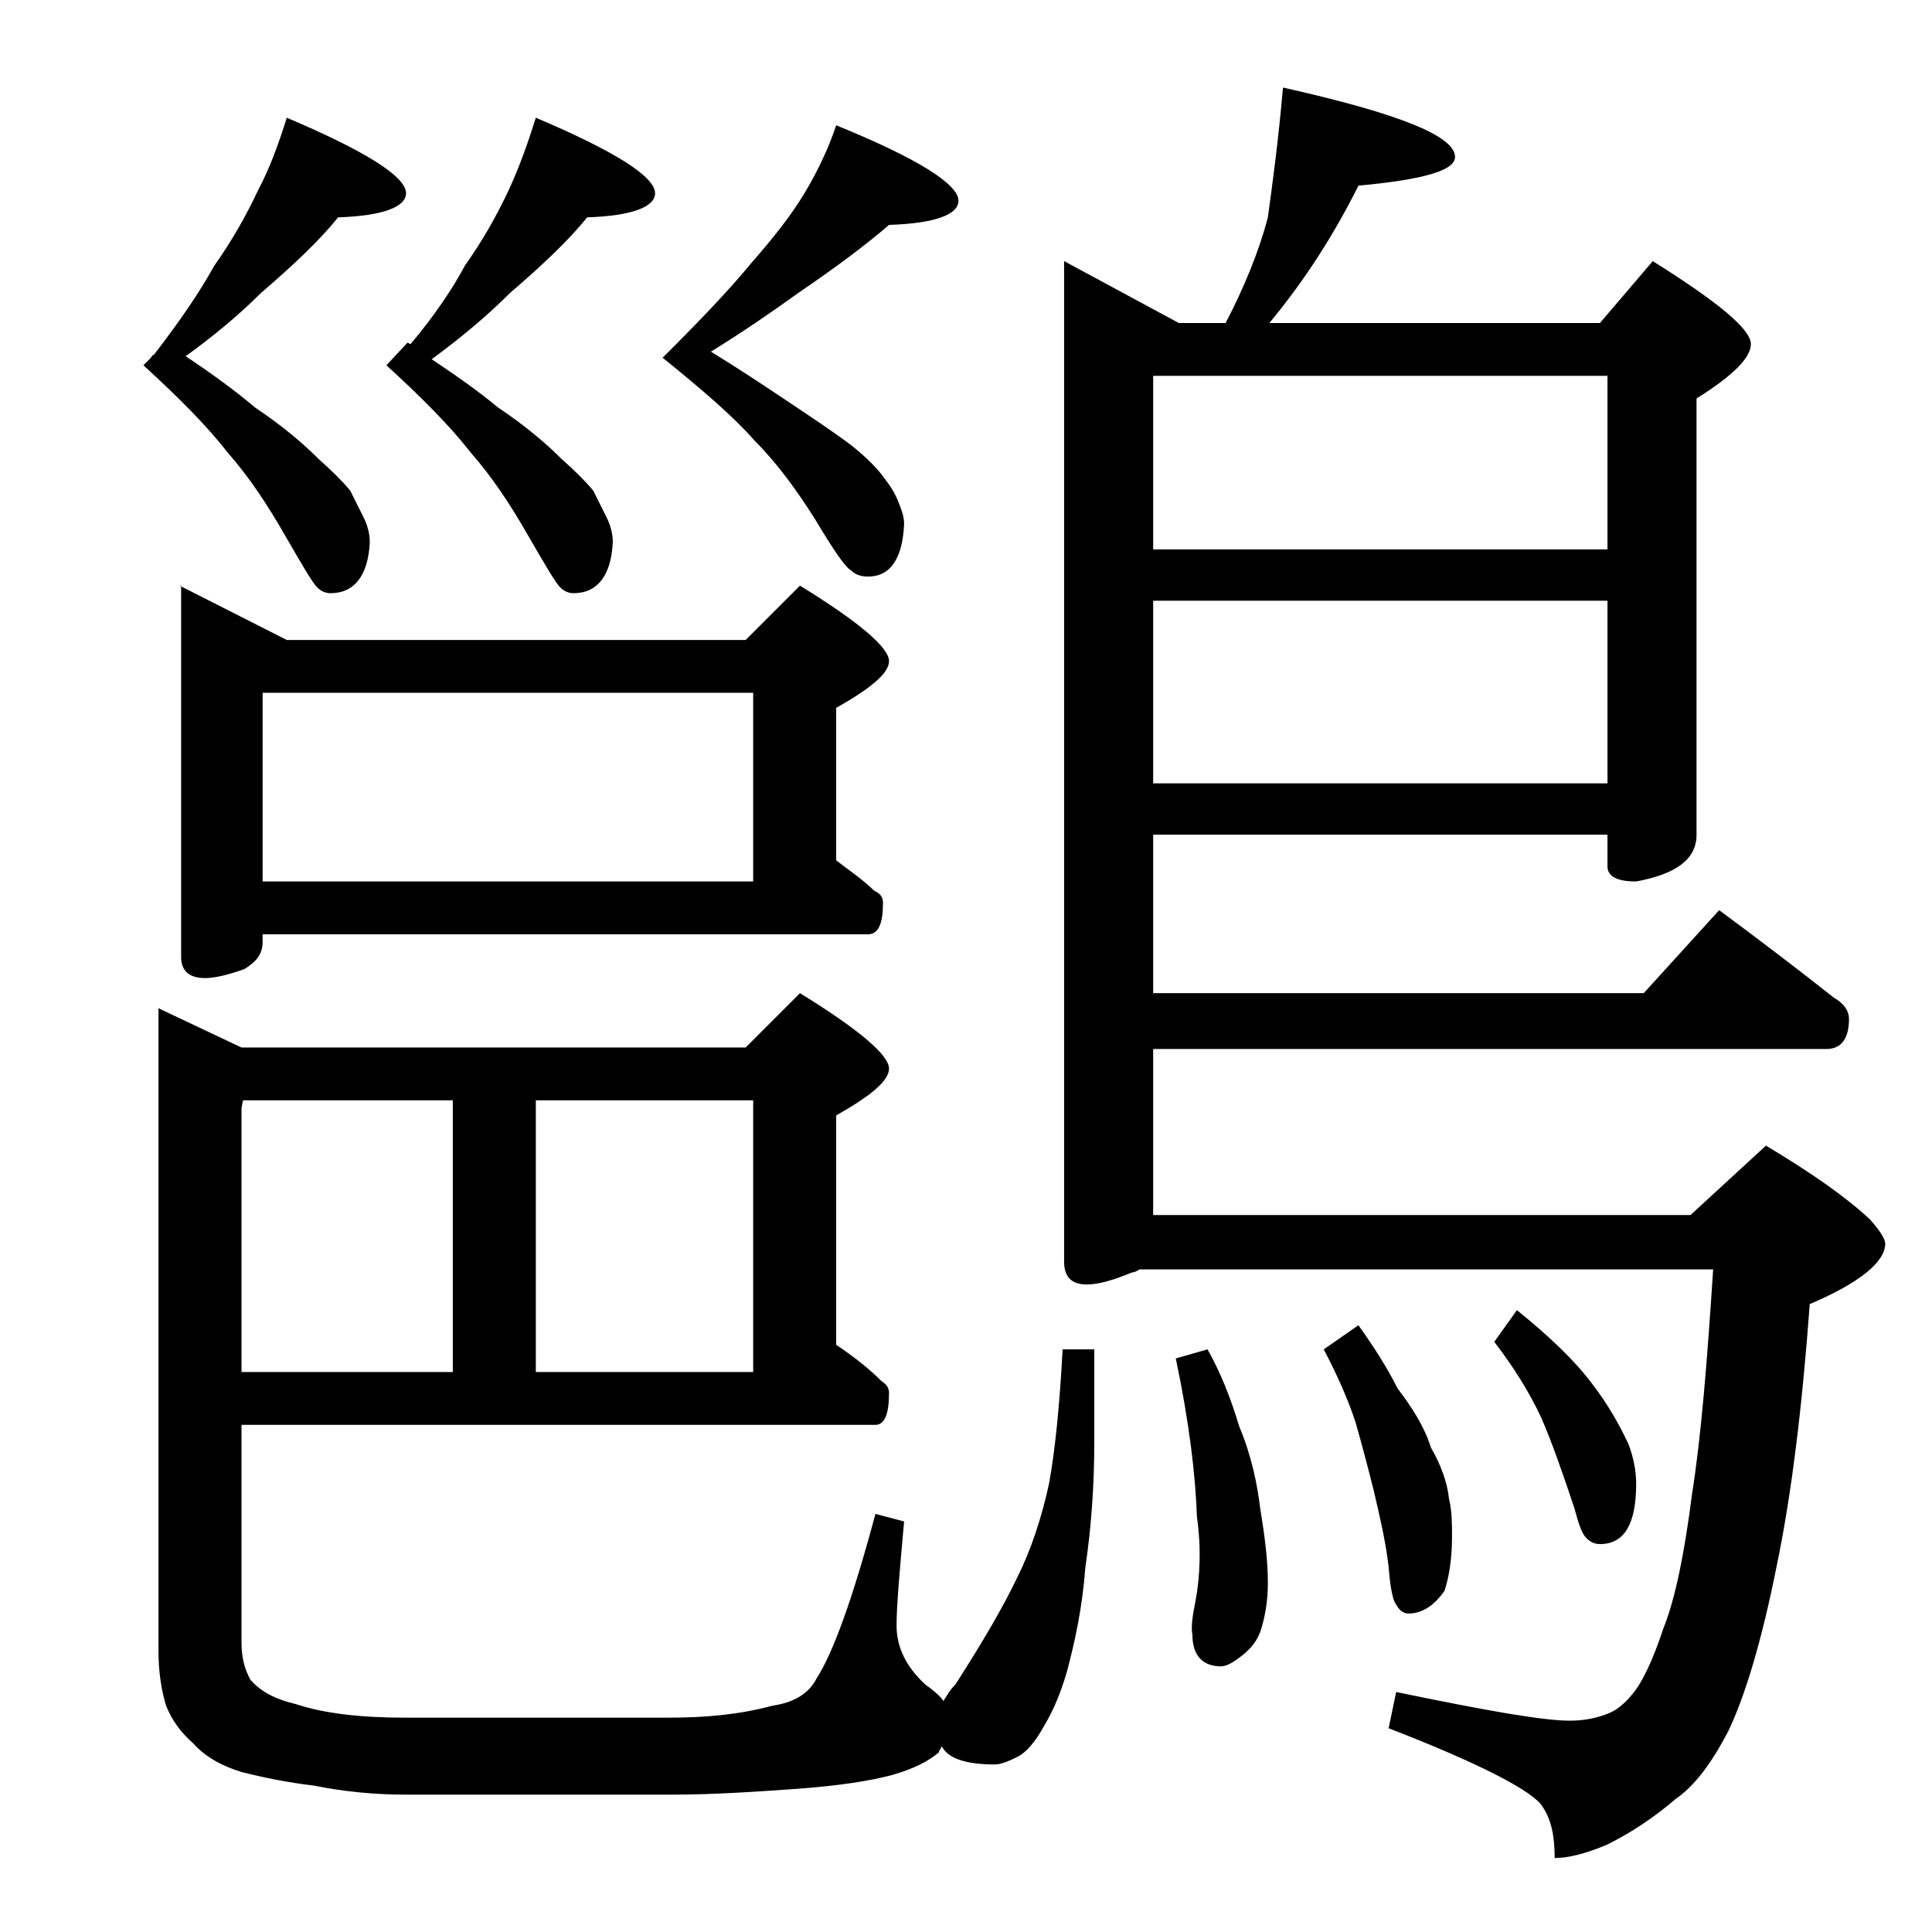
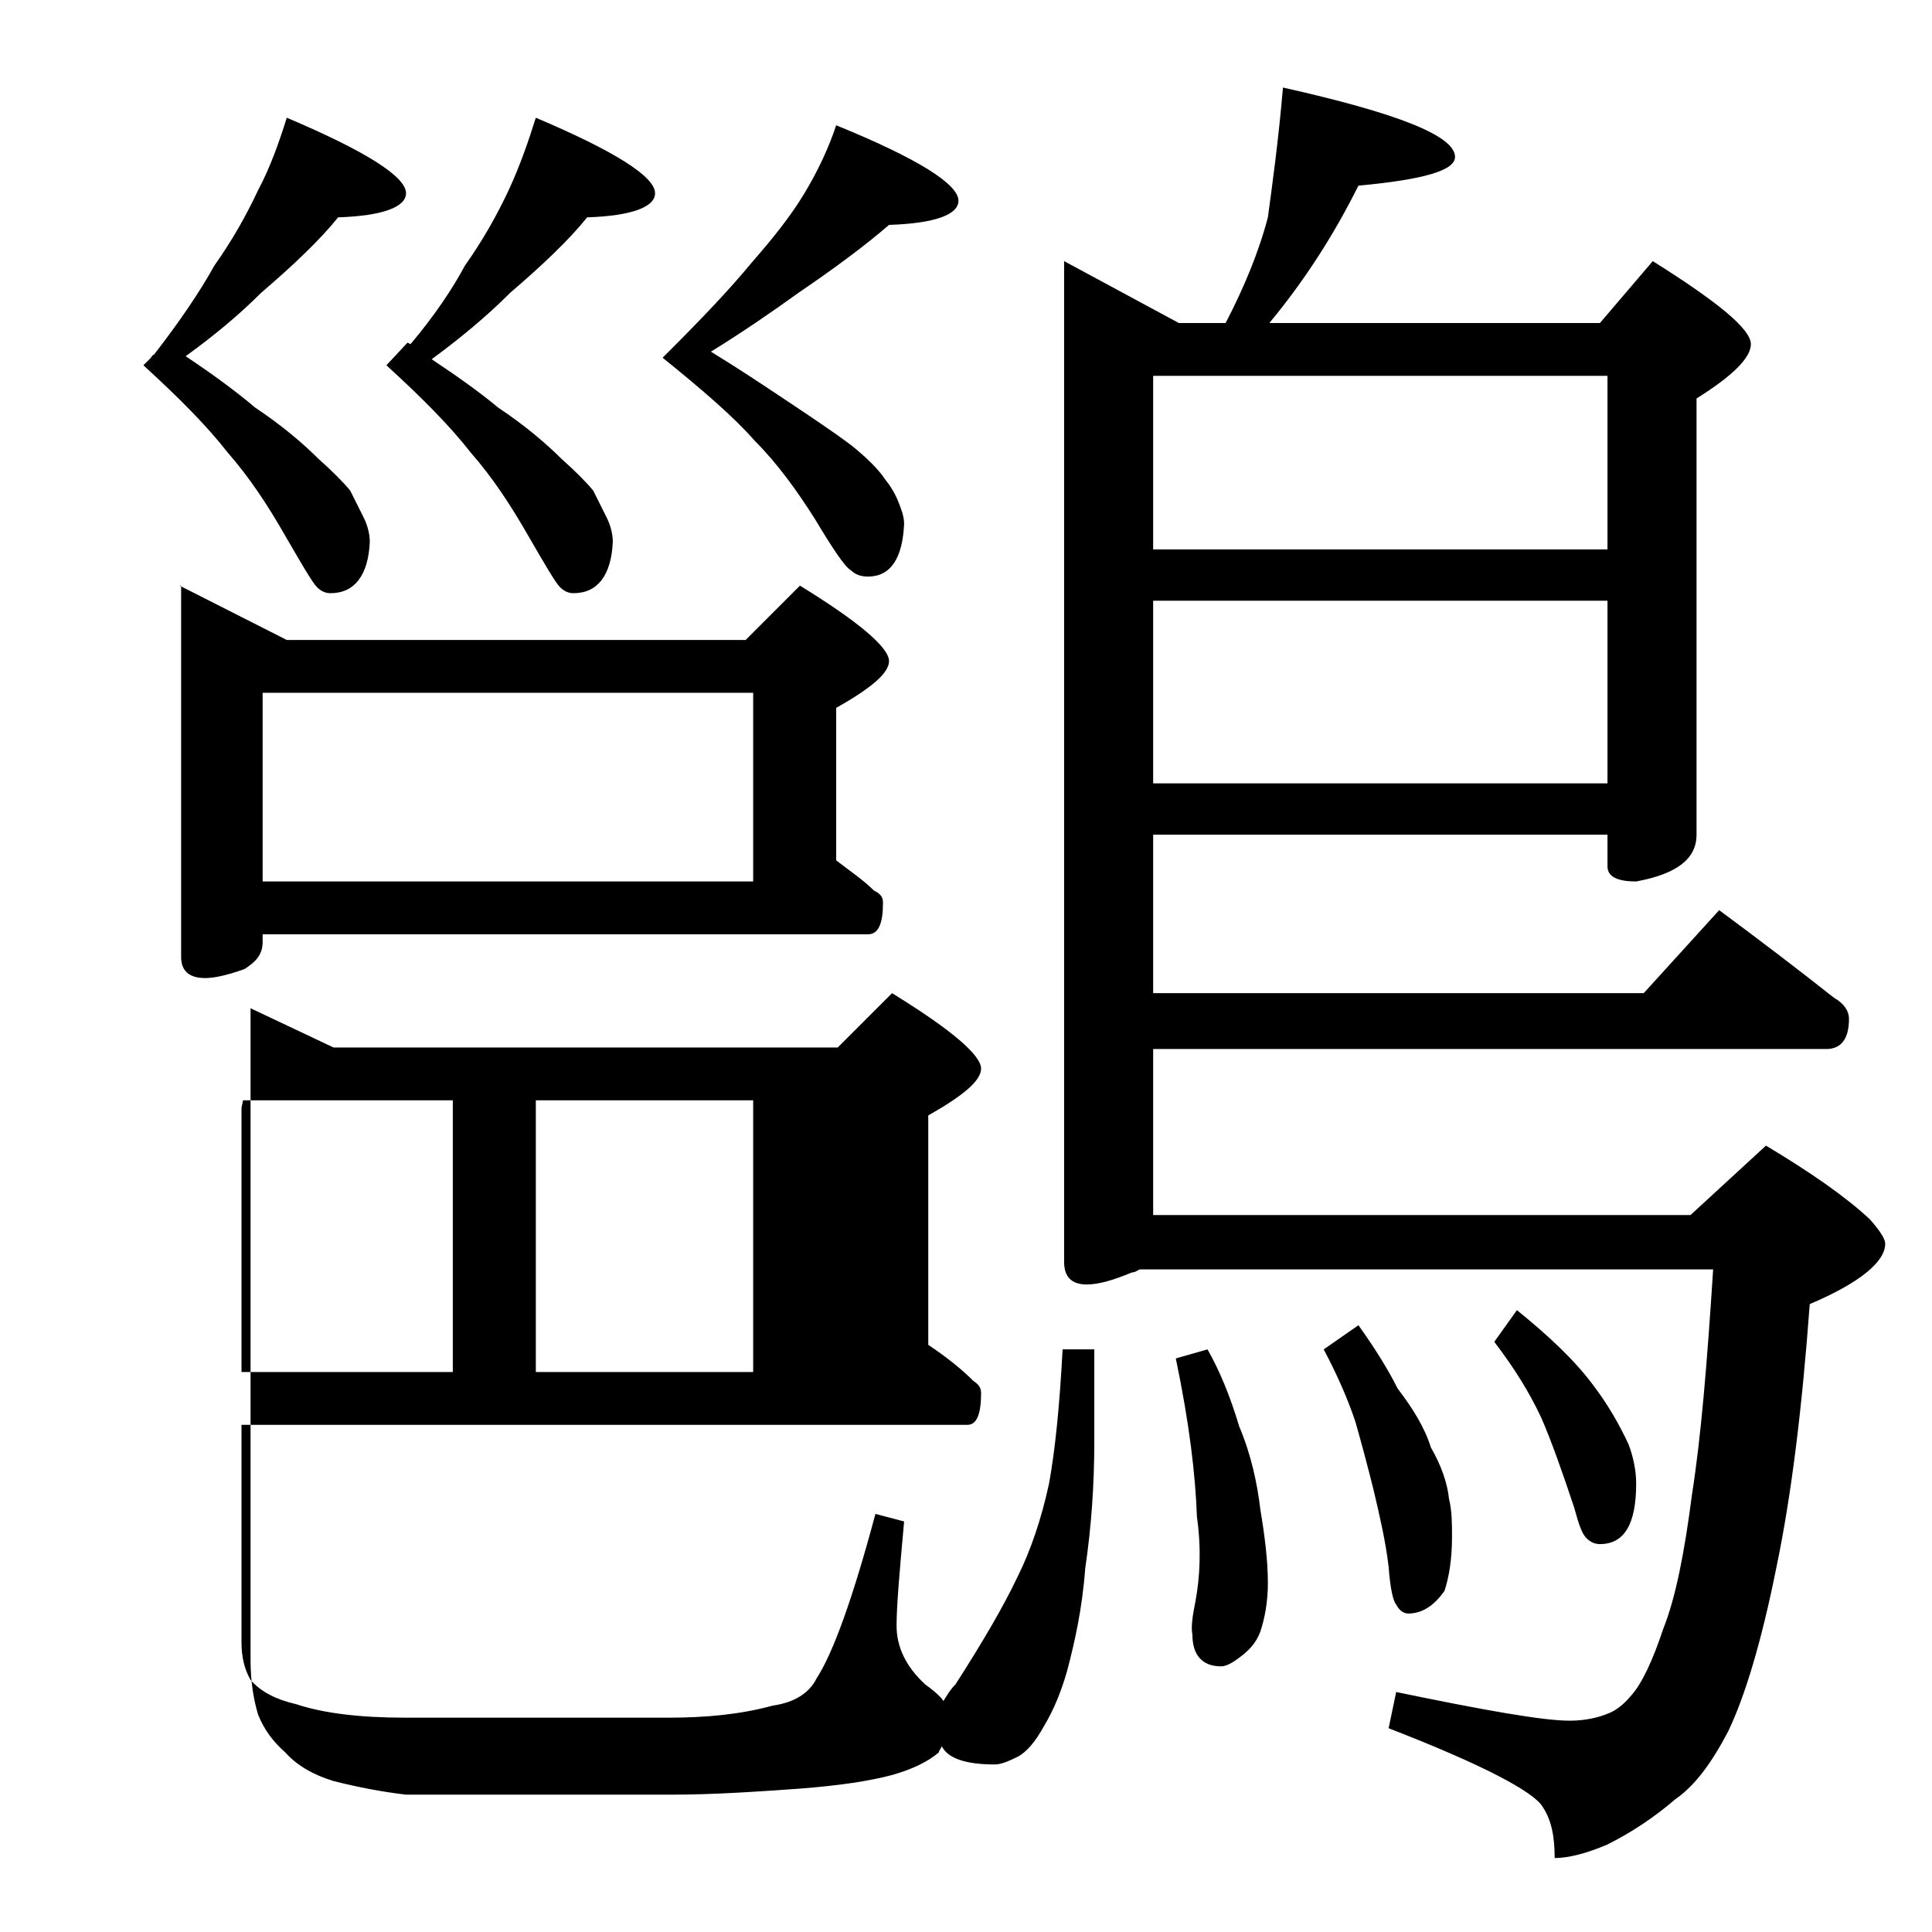
<svg xmlns="http://www.w3.org/2000/svg" version="1.1" id="Layer_1" x="0px" y="0px" viewBox="0 0 128 128" enable-background="new 0 0 128 128" xml:space="preserve">
-   <path d="M19,7.8c5.2,2.2,7.9,3.9,7.9,5c0,0.9-1.5,1.5-4.5,1.6c-1.2,1.5-3,3.2-5.1,5c-1.5,1.5-3.2,2.9-5,4.2c1.8,1.2,3.3,2.3,4.6,3.4  c1.8,1.2,3.2,2.4,4.2,3.4c0.9,0.8,1.6,1.5,2.1,2.1c0.3,0.6,0.6,1.2,0.9,1.8c0.2,0.4,0.4,1,0.4,1.6c-0.1,2.2-1,3.4-2.6,3.4  c-0.3,0-0.6-0.1-0.9-0.4c-0.3-0.3-1-1.5-2.1-3.4c-1.2-2.1-2.4-3.9-3.8-5.5c-1.4-1.8-3.3-3.7-5.6-5.8l0.5-0.5  c0.1-0.2,0.2-0.2,0.2-0.2c1.7-2.2,3-4.1,4-5.9c1.2-1.7,2.1-3.3,2.9-5C17.9,11.1,18.5,9.4,19,7.8z M16,94.4v14.4c0,1,0.2,1.8,0.6,2.5  c0.7,0.8,1.7,1.3,3,1.6c1.8,0.6,4.2,0.9,7.2,0.9h17.5c2.4,0,4.7-0.2,6.9-0.8c1.4-0.2,2.4-0.8,2.9-1.8c1.1-1.7,2.4-5.3,3.9-10.9  l1.9,0.5c-0.3,3.3-0.5,5.6-0.5,6.9c0,1.4,0.6,2.7,1.9,3.9c0.7,0.5,1.1,0.9,1.2,1.1c0.2-0.3,0.4-0.7,0.8-1.1c1.8-2.8,3.2-5.2,4.1-7.1  c0.9-1.8,1.6-3.9,2.1-6.2c0.4-2.2,0.7-5.1,0.9-8.9h2.1v6.1c0,2.9-0.2,5.7-0.6,8.4c-0.2,2.7-0.7,4.9-1.2,6.8  c-0.4,1.4-0.9,2.6-1.5,3.6c-0.6,1.1-1.2,1.8-1.8,2.1c-0.6,0.3-1.1,0.5-1.5,0.5c-1.9,0-3.1-0.4-3.5-1.2c-0.1,0.2-0.2,0.3-0.2,0.4  c-0.7,0.6-1.7,1.1-3.1,1.5c-1.5,0.4-3.5,0.7-6.1,0.9c-2.8,0.2-5.7,0.4-8.5,0.4H26.9c-2.1,0-4.1-0.2-6.1-0.6  c-1.7-0.2-3.2-0.5-4.8-0.9c-1.3-0.4-2.4-1-3.2-1.9c-0.8-0.7-1.4-1.5-1.8-2.5c-0.3-1-0.5-2.2-0.5-3.6V66.8l5.5,2.6h33.4l3.6-3.6  c3.9,2.4,5.9,4.1,5.9,5c0,0.8-1.2,1.8-3.5,3.1v15.2c1.2,0.8,2.2,1.6,3,2.4c0.3,0.2,0.5,0.4,0.5,0.8c0,1.4-0.3,2.1-0.9,2.1H16z   M11.9,38.8l7.1,3.6h30.4l3.6-3.6c3.9,2.4,5.9,4.1,5.9,5c0,0.8-1.2,1.8-3.5,3.1V57c0.9,0.7,1.8,1.3,2.5,2c0.4,0.2,0.6,0.4,0.6,0.8  c0,1.4-0.3,2.1-1,2.1H17.4v0.5c0,0.8-0.4,1.3-1.2,1.8c-1.1,0.4-2,0.6-2.6,0.6c-1.1,0-1.6-0.5-1.6-1.4V38.8z M16.1,72.9L16,73.4v17.5  h14v-18H16.1z M17.4,58.4h32.5V45.9H17.4V58.4z M35.5,7.8c5.2,2.2,7.9,3.9,7.9,5c0,0.9-1.5,1.5-4.5,1.6c-1.2,1.5-3,3.2-5.1,5  c-1.6,1.6-3.3,3-5.2,4.4c1.8,1.2,3.2,2.2,4.4,3.2c1.8,1.2,3.2,2.4,4.2,3.4c0.9,0.8,1.6,1.5,2.1,2.1c0.3,0.6,0.6,1.2,0.9,1.8  c0.2,0.4,0.4,1,0.4,1.6c-0.1,2.2-1,3.4-2.6,3.4c-0.3,0-0.6-0.1-0.9-0.4c-0.3-0.3-1-1.5-2.1-3.4c-1.2-2.1-2.4-3.9-3.8-5.5  c-1.4-1.8-3.3-3.7-5.6-5.8l1.4-1.5l0.2,0.1c1.6-1.9,2.8-3.7,3.6-5.2c1.2-1.7,2.1-3.3,2.9-5C34.4,11.1,35,9.4,35.5,7.8z M35.5,72.9  v18h14.4v-18H35.5z M55.4,8.3c5.4,2.2,8.1,3.9,8.1,5c0,0.9-1.5,1.5-4.6,1.6c-1.5,1.3-3.5,2.8-6,4.5c-1.8,1.3-3.7,2.6-5.8,3.9  c1.8,1.1,3.3,2.1,4.8,3.1c1.8,1.2,3.3,2.2,4.5,3.1c1,0.8,1.8,1.6,2.2,2.2c0.4,0.5,0.7,1,0.9,1.5c0.2,0.5,0.4,1,0.4,1.5  c-0.1,2.3-0.9,3.5-2.4,3.5c-0.4,0-0.8-0.1-1.1-0.4c-0.4-0.2-1.2-1.4-2.4-3.4c-1.2-1.9-2.5-3.7-4-5.2c-1.4-1.6-3.5-3.4-6.1-5.5  l0.5-0.5c2.2-2.2,4-4.1,5.4-5.8c1.4-1.6,2.6-3.1,3.5-4.6C54.2,11.3,54.9,9.8,55.4,8.3z M85,5.8c7.6,1.7,11.4,3.2,11.4,4.6  c0,0.9-2.1,1.5-6.4,1.9c-1.6,3.2-3.5,6.2-5.9,9.1H106l3.5-4.1c4.3,2.7,6.5,4.5,6.5,5.5c0,0.9-1.2,2.1-3.6,3.6v28.9  c0,1.6-1.3,2.6-4,3.1c-1.2,0-1.9-0.3-1.9-1v-2.1H76.4v10.5h32.5l5-5.5c2.7,2,5.2,3.9,7.6,5.8c0.7,0.4,1,0.9,1,1.4c0,1.3-0.5,2-1.5,2  H76.4v11H112l5-4.6c3,1.8,5.3,3.4,6.9,4.9c0.7,0.8,1,1.3,1,1.6c0,1.2-1.7,2.6-5,4c-0.5,6.8-1.2,12.6-2.2,17.4c-1,5-2.1,8.6-3.2,10.9  c-1.1,2.1-2.2,3.6-3.5,4.5c-1.4,1.2-2.9,2.2-4.5,3c-1.4,0.6-2.6,0.9-3.5,0.9c0-1.4-0.2-2.5-0.8-3.4c-0.6-1-4-2.8-10.2-5.2l0.5-2.4  c5.8,1.2,9.7,1.9,11.5,1.9c1,0,1.9-0.2,2.6-0.5c0.5-0.2,1-0.6,1.5-1.2c0.7-0.8,1.4-2.3,2.1-4.4c0.8-2,1.4-5,1.9-8.9  c0.6-3.8,1-8.7,1.4-14.9h-38c-0.2,0.1-0.3,0.2-0.5,0.2c-1.2,0.5-2.2,0.8-3,0.8c-1,0-1.5-0.5-1.5-1.5V17.3l7.6,4.1h3.1  c1.2-2.3,2.2-4.7,2.8-7C84.3,12.2,84.7,9.3,85,5.8z M76.4,36.4h30.1V24.9H76.4V36.4z M76.4,51.9h30.1V39.8H76.4V51.9z M80,89.4  c0.8,1.4,1.5,3.1,2.1,5.1c0.8,1.9,1.2,3.8,1.4,5.5c0.3,1.8,0.5,3.4,0.5,4.9c0,1.2-0.2,2.3-0.5,3.2c-0.3,0.8-0.8,1.3-1.5,1.8  c-0.4,0.3-0.8,0.5-1.1,0.5c-1.2,0-1.9-0.7-1.9-2.1c-0.1-0.5,0-1.2,0.2-2.2c0.3-1.6,0.4-3.5,0.1-5.6c-0.1-2.8-0.5-6.2-1.4-10.5  L80,89.4z M90,87.8c1,1.4,1.9,2.8,2.6,4.2c1,1.3,1.8,2.6,2.2,3.9c0.7,1.2,1.1,2.4,1.2,3.4c0.2,0.8,0.2,1.7,0.2,2.5  c0,1.5-0.2,2.7-0.5,3.6c-0.7,1-1.5,1.5-2.4,1.5c-0.3,0-0.6-0.2-0.8-0.6c-0.2-0.2-0.4-1.1-0.5-2.5c-0.2-1.7-0.6-3.4-1-5.1  c-0.4-1.6-0.8-3.1-1.2-4.5c-0.5-1.5-1.2-3.1-2.1-4.8L90,87.8z M100.5,86.8c2.1,1.7,3.8,3.3,5,4.9c1,1.3,1.8,2.7,2.4,4  c0.3,0.8,0.5,1.7,0.5,2.6c0,2.7-0.8,4-2.4,4c-0.3,0-0.6-0.1-0.9-0.4s-0.5-0.9-0.8-2c-0.8-2.4-1.5-4.4-2.2-6c-0.8-1.7-1.8-3.3-3.1-5  L100.5,86.8z" />
+   <path d="M19,7.8c5.2,2.2,7.9,3.9,7.9,5c0,0.9-1.5,1.5-4.5,1.6c-1.2,1.5-3,3.2-5.1,5c-1.5,1.5-3.2,2.9-5,4.2c1.8,1.2,3.3,2.3,4.6,3.4  c1.8,1.2,3.2,2.4,4.2,3.4c0.9,0.8,1.6,1.5,2.1,2.1c0.3,0.6,0.6,1.2,0.9,1.8c0.2,0.4,0.4,1,0.4,1.6c-0.1,2.2-1,3.4-2.6,3.4  c-0.3,0-0.6-0.1-0.9-0.4c-0.3-0.3-1-1.5-2.1-3.4c-1.2-2.1-2.4-3.9-3.8-5.5c-1.4-1.8-3.3-3.7-5.6-5.8l0.5-0.5  c0.1-0.2,0.2-0.2,0.2-0.2c1.7-2.2,3-4.1,4-5.9c1.2-1.7,2.1-3.3,2.9-5C17.9,11.1,18.5,9.4,19,7.8z M16,94.4v14.4c0,1,0.2,1.8,0.6,2.5  c0.7,0.8,1.7,1.3,3,1.6c1.8,0.6,4.2,0.9,7.2,0.9h17.5c2.4,0,4.7-0.2,6.9-0.8c1.4-0.2,2.4-0.8,2.9-1.8c1.1-1.7,2.4-5.3,3.9-10.9  l1.9,0.5c-0.3,3.3-0.5,5.6-0.5,6.9c0,1.4,0.6,2.7,1.9,3.9c0.7,0.5,1.1,0.9,1.2,1.1c0.2-0.3,0.4-0.7,0.8-1.1c1.8-2.8,3.2-5.2,4.1-7.1  c0.9-1.8,1.6-3.9,2.1-6.2c0.4-2.2,0.7-5.1,0.9-8.9h2.1v6.1c0,2.9-0.2,5.7-0.6,8.4c-0.2,2.7-0.7,4.9-1.2,6.8  c-0.4,1.4-0.9,2.6-1.5,3.6c-0.6,1.1-1.2,1.8-1.8,2.1c-0.6,0.3-1.1,0.5-1.5,0.5c-1.9,0-3.1-0.4-3.5-1.2c-0.1,0.2-0.2,0.3-0.2,0.4  c-0.7,0.6-1.7,1.1-3.1,1.5c-1.5,0.4-3.5,0.7-6.1,0.9c-2.8,0.2-5.7,0.4-8.5,0.4H26.9c-1.7-0.2-3.2-0.5-4.8-0.9c-1.3-0.4-2.4-1-3.2-1.9c-0.8-0.7-1.4-1.5-1.8-2.5c-0.3-1-0.5-2.2-0.5-3.6V66.8l5.5,2.6h33.4l3.6-3.6  c3.9,2.4,5.9,4.1,5.9,5c0,0.8-1.2,1.8-3.5,3.1v15.2c1.2,0.8,2.2,1.6,3,2.4c0.3,0.2,0.5,0.4,0.5,0.8c0,1.4-0.3,2.1-0.9,2.1H16z   M11.9,38.8l7.1,3.6h30.4l3.6-3.6c3.9,2.4,5.9,4.1,5.9,5c0,0.8-1.2,1.8-3.5,3.1V57c0.9,0.7,1.8,1.3,2.5,2c0.4,0.2,0.6,0.4,0.6,0.8  c0,1.4-0.3,2.1-1,2.1H17.4v0.5c0,0.8-0.4,1.3-1.2,1.8c-1.1,0.4-2,0.6-2.6,0.6c-1.1,0-1.6-0.5-1.6-1.4V38.8z M16.1,72.9L16,73.4v17.5  h14v-18H16.1z M17.4,58.4h32.5V45.9H17.4V58.4z M35.5,7.8c5.2,2.2,7.9,3.9,7.9,5c0,0.9-1.5,1.5-4.5,1.6c-1.2,1.5-3,3.2-5.1,5  c-1.6,1.6-3.3,3-5.2,4.4c1.8,1.2,3.2,2.2,4.4,3.2c1.8,1.2,3.2,2.4,4.2,3.4c0.9,0.8,1.6,1.5,2.1,2.1c0.3,0.6,0.6,1.2,0.9,1.8  c0.2,0.4,0.4,1,0.4,1.6c-0.1,2.2-1,3.4-2.6,3.4c-0.3,0-0.6-0.1-0.9-0.4c-0.3-0.3-1-1.5-2.1-3.4c-1.2-2.1-2.4-3.9-3.8-5.5  c-1.4-1.8-3.3-3.7-5.6-5.8l1.4-1.5l0.2,0.1c1.6-1.9,2.8-3.7,3.6-5.2c1.2-1.7,2.1-3.3,2.9-5C34.4,11.1,35,9.4,35.5,7.8z M35.5,72.9  v18h14.4v-18H35.5z M55.4,8.3c5.4,2.2,8.1,3.9,8.1,5c0,0.9-1.5,1.5-4.6,1.6c-1.5,1.3-3.5,2.8-6,4.5c-1.8,1.3-3.7,2.6-5.8,3.9  c1.8,1.1,3.3,2.1,4.8,3.1c1.8,1.2,3.3,2.2,4.5,3.1c1,0.8,1.8,1.6,2.2,2.2c0.4,0.5,0.7,1,0.9,1.5c0.2,0.5,0.4,1,0.4,1.5  c-0.1,2.3-0.9,3.5-2.4,3.5c-0.4,0-0.8-0.1-1.1-0.4c-0.4-0.2-1.2-1.4-2.4-3.4c-1.2-1.9-2.5-3.7-4-5.2c-1.4-1.6-3.5-3.4-6.1-5.5  l0.5-0.5c2.2-2.2,4-4.1,5.4-5.8c1.4-1.6,2.6-3.1,3.5-4.6C54.2,11.3,54.9,9.8,55.4,8.3z M85,5.8c7.6,1.7,11.4,3.2,11.4,4.6  c0,0.9-2.1,1.5-6.4,1.9c-1.6,3.2-3.5,6.2-5.9,9.1H106l3.5-4.1c4.3,2.7,6.5,4.5,6.5,5.5c0,0.9-1.2,2.1-3.6,3.6v28.9  c0,1.6-1.3,2.6-4,3.1c-1.2,0-1.9-0.3-1.9-1v-2.1H76.4v10.5h32.5l5-5.5c2.7,2,5.2,3.9,7.6,5.8c0.7,0.4,1,0.9,1,1.4c0,1.3-0.5,2-1.5,2  H76.4v11H112l5-4.6c3,1.8,5.3,3.4,6.9,4.9c0.7,0.8,1,1.3,1,1.6c0,1.2-1.7,2.6-5,4c-0.5,6.8-1.2,12.6-2.2,17.4c-1,5-2.1,8.6-3.2,10.9  c-1.1,2.1-2.2,3.6-3.5,4.5c-1.4,1.2-2.9,2.2-4.5,3c-1.4,0.6-2.6,0.9-3.5,0.9c0-1.4-0.2-2.5-0.8-3.4c-0.6-1-4-2.8-10.2-5.2l0.5-2.4  c5.8,1.2,9.7,1.9,11.5,1.9c1,0,1.9-0.2,2.6-0.5c0.5-0.2,1-0.6,1.5-1.2c0.7-0.8,1.4-2.3,2.1-4.4c0.8-2,1.4-5,1.9-8.9  c0.6-3.8,1-8.7,1.4-14.9h-38c-0.2,0.1-0.3,0.2-0.5,0.2c-1.2,0.5-2.2,0.8-3,0.8c-1,0-1.5-0.5-1.5-1.5V17.3l7.6,4.1h3.1  c1.2-2.3,2.2-4.7,2.8-7C84.3,12.2,84.7,9.3,85,5.8z M76.4,36.4h30.1V24.9H76.4V36.4z M76.4,51.9h30.1V39.8H76.4V51.9z M80,89.4  c0.8,1.4,1.5,3.1,2.1,5.1c0.8,1.9,1.2,3.8,1.4,5.5c0.3,1.8,0.5,3.4,0.5,4.9c0,1.2-0.2,2.3-0.5,3.2c-0.3,0.8-0.8,1.3-1.5,1.8  c-0.4,0.3-0.8,0.5-1.1,0.5c-1.2,0-1.9-0.7-1.9-2.1c-0.1-0.5,0-1.2,0.2-2.2c0.3-1.6,0.4-3.5,0.1-5.6c-0.1-2.8-0.5-6.2-1.4-10.5  L80,89.4z M90,87.8c1,1.4,1.9,2.8,2.6,4.2c1,1.3,1.8,2.6,2.2,3.9c0.7,1.2,1.1,2.4,1.2,3.4c0.2,0.8,0.2,1.7,0.2,2.5  c0,1.5-0.2,2.7-0.5,3.6c-0.7,1-1.5,1.5-2.4,1.5c-0.3,0-0.6-0.2-0.8-0.6c-0.2-0.2-0.4-1.1-0.5-2.5c-0.2-1.7-0.6-3.4-1-5.1  c-0.4-1.6-0.8-3.1-1.2-4.5c-0.5-1.5-1.2-3.1-2.1-4.8L90,87.8z M100.5,86.8c2.1,1.7,3.8,3.3,5,4.9c1,1.3,1.8,2.7,2.4,4  c0.3,0.8,0.5,1.7,0.5,2.6c0,2.7-0.8,4-2.4,4c-0.3,0-0.6-0.1-0.9-0.4s-0.5-0.9-0.8-2c-0.8-2.4-1.5-4.4-2.2-6c-0.8-1.7-1.8-3.3-3.1-5  L100.5,86.8z" />
</svg>